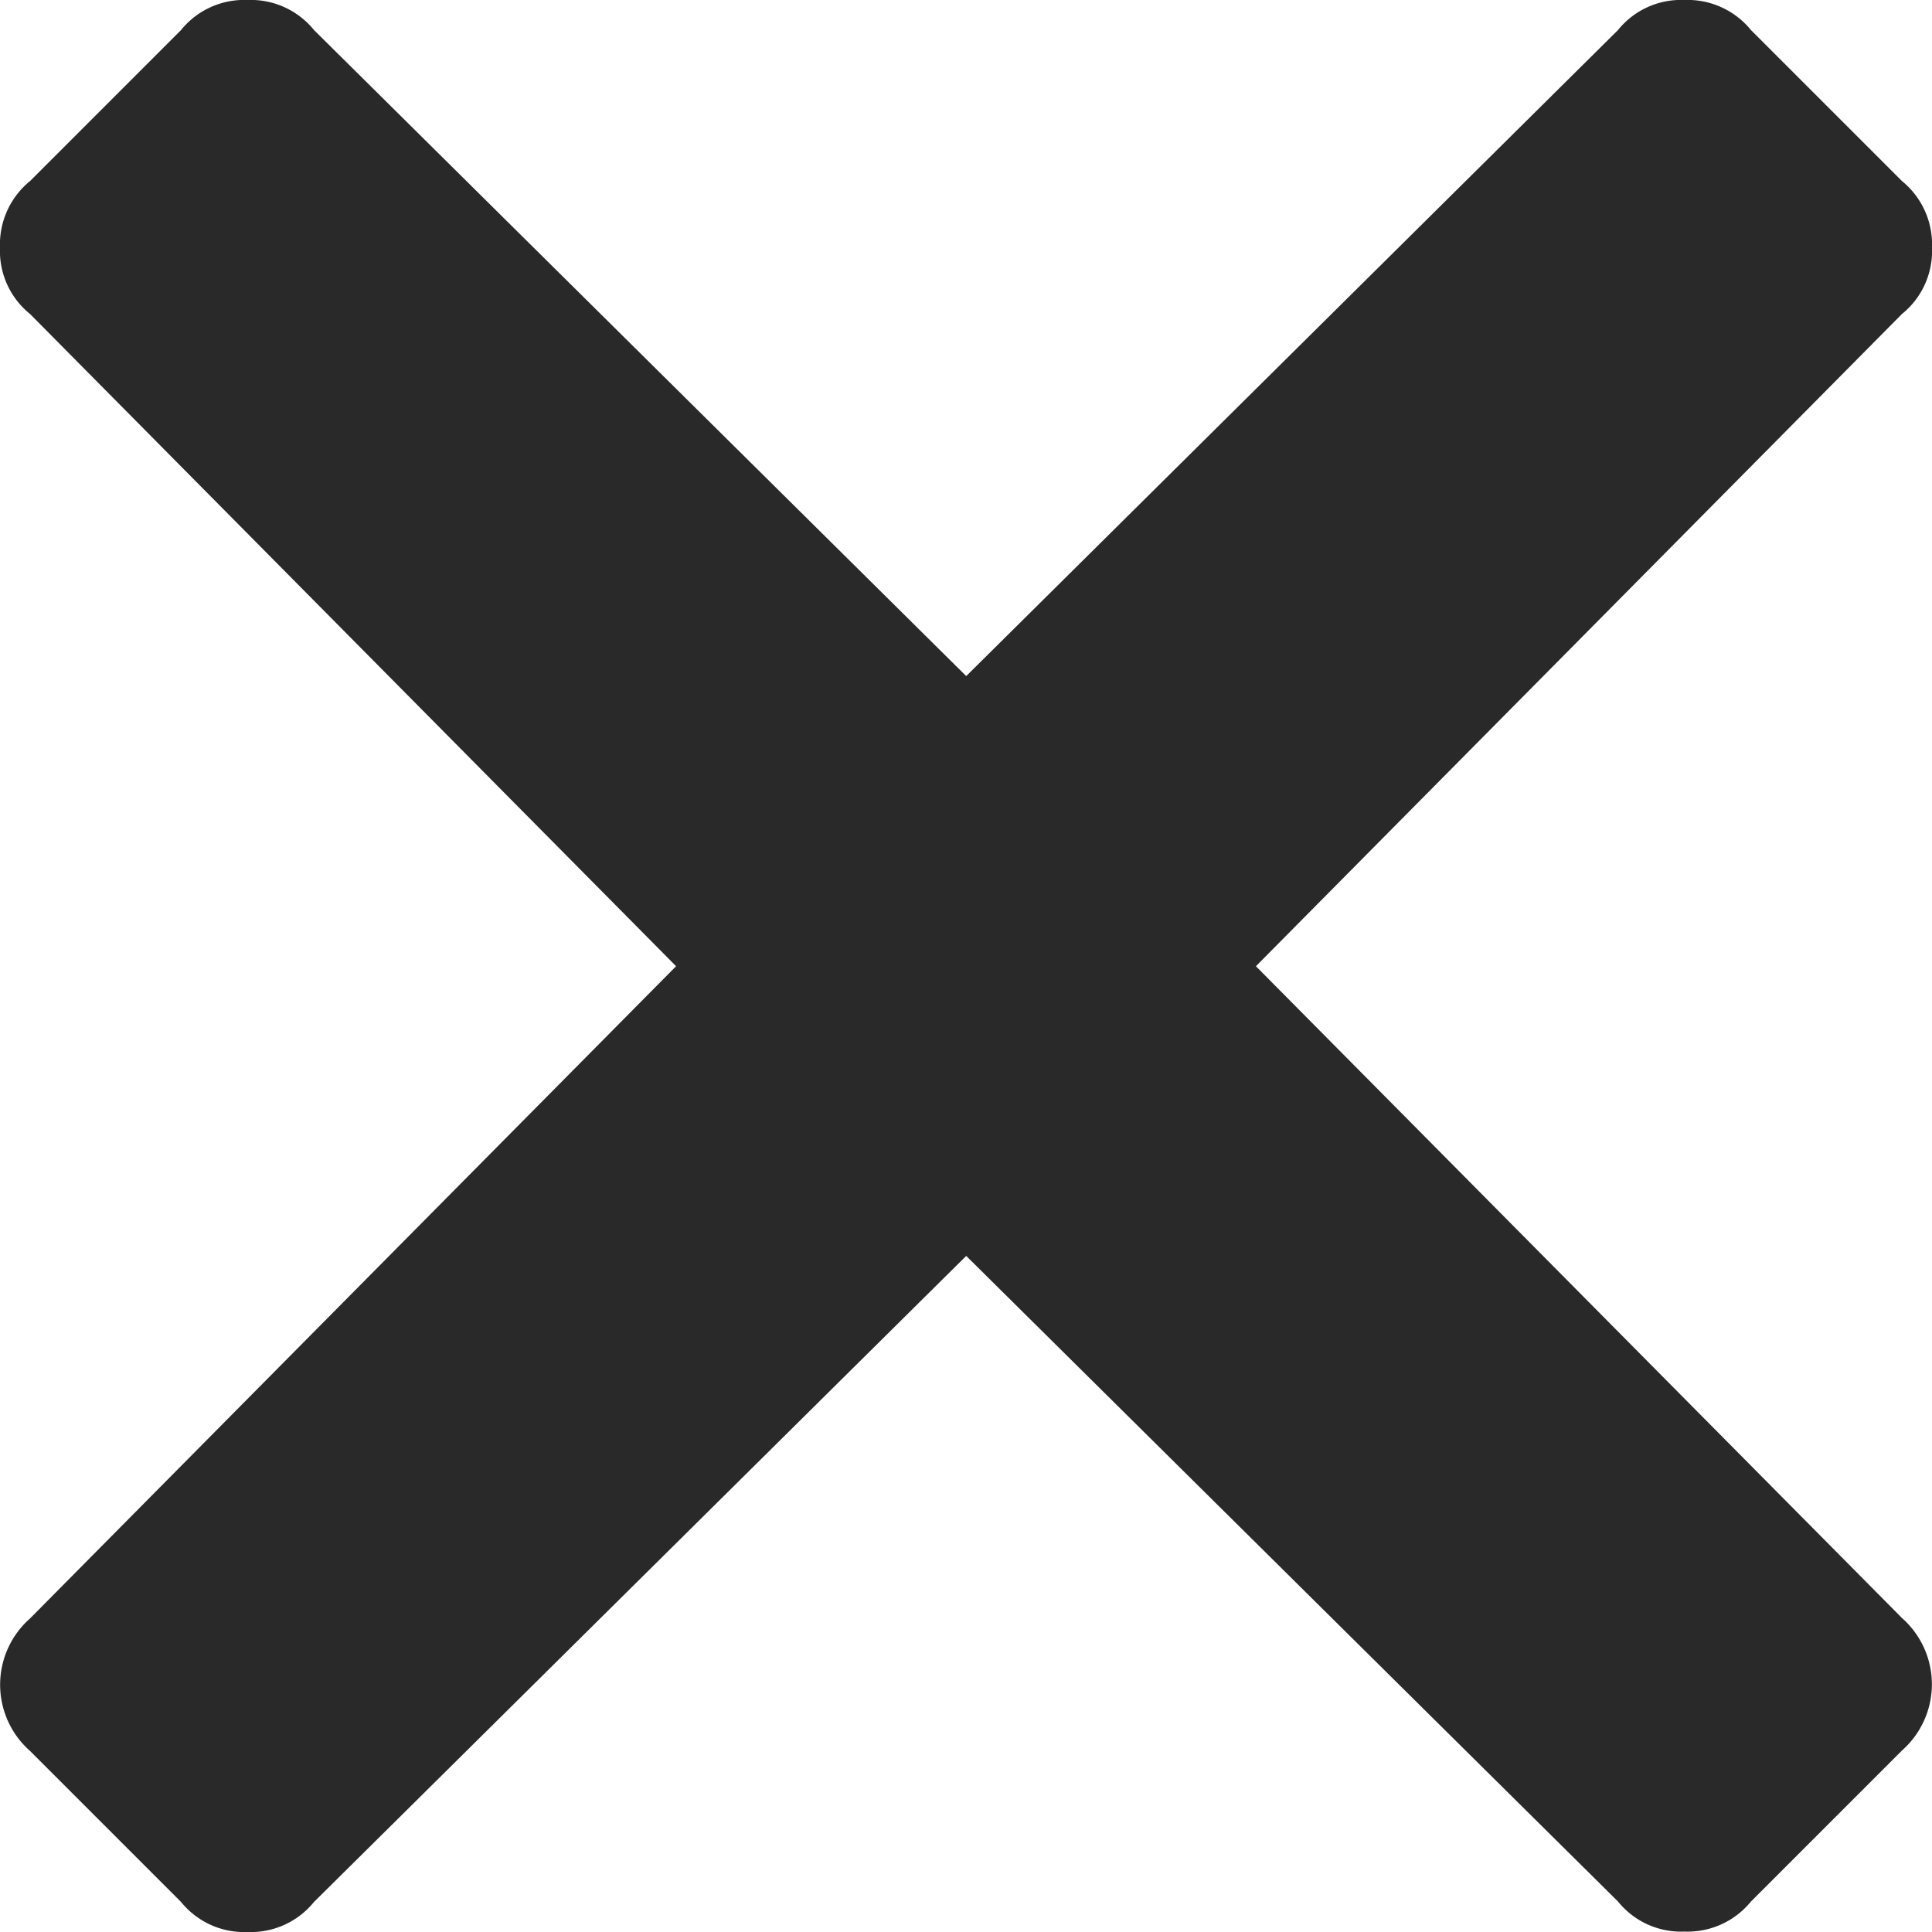
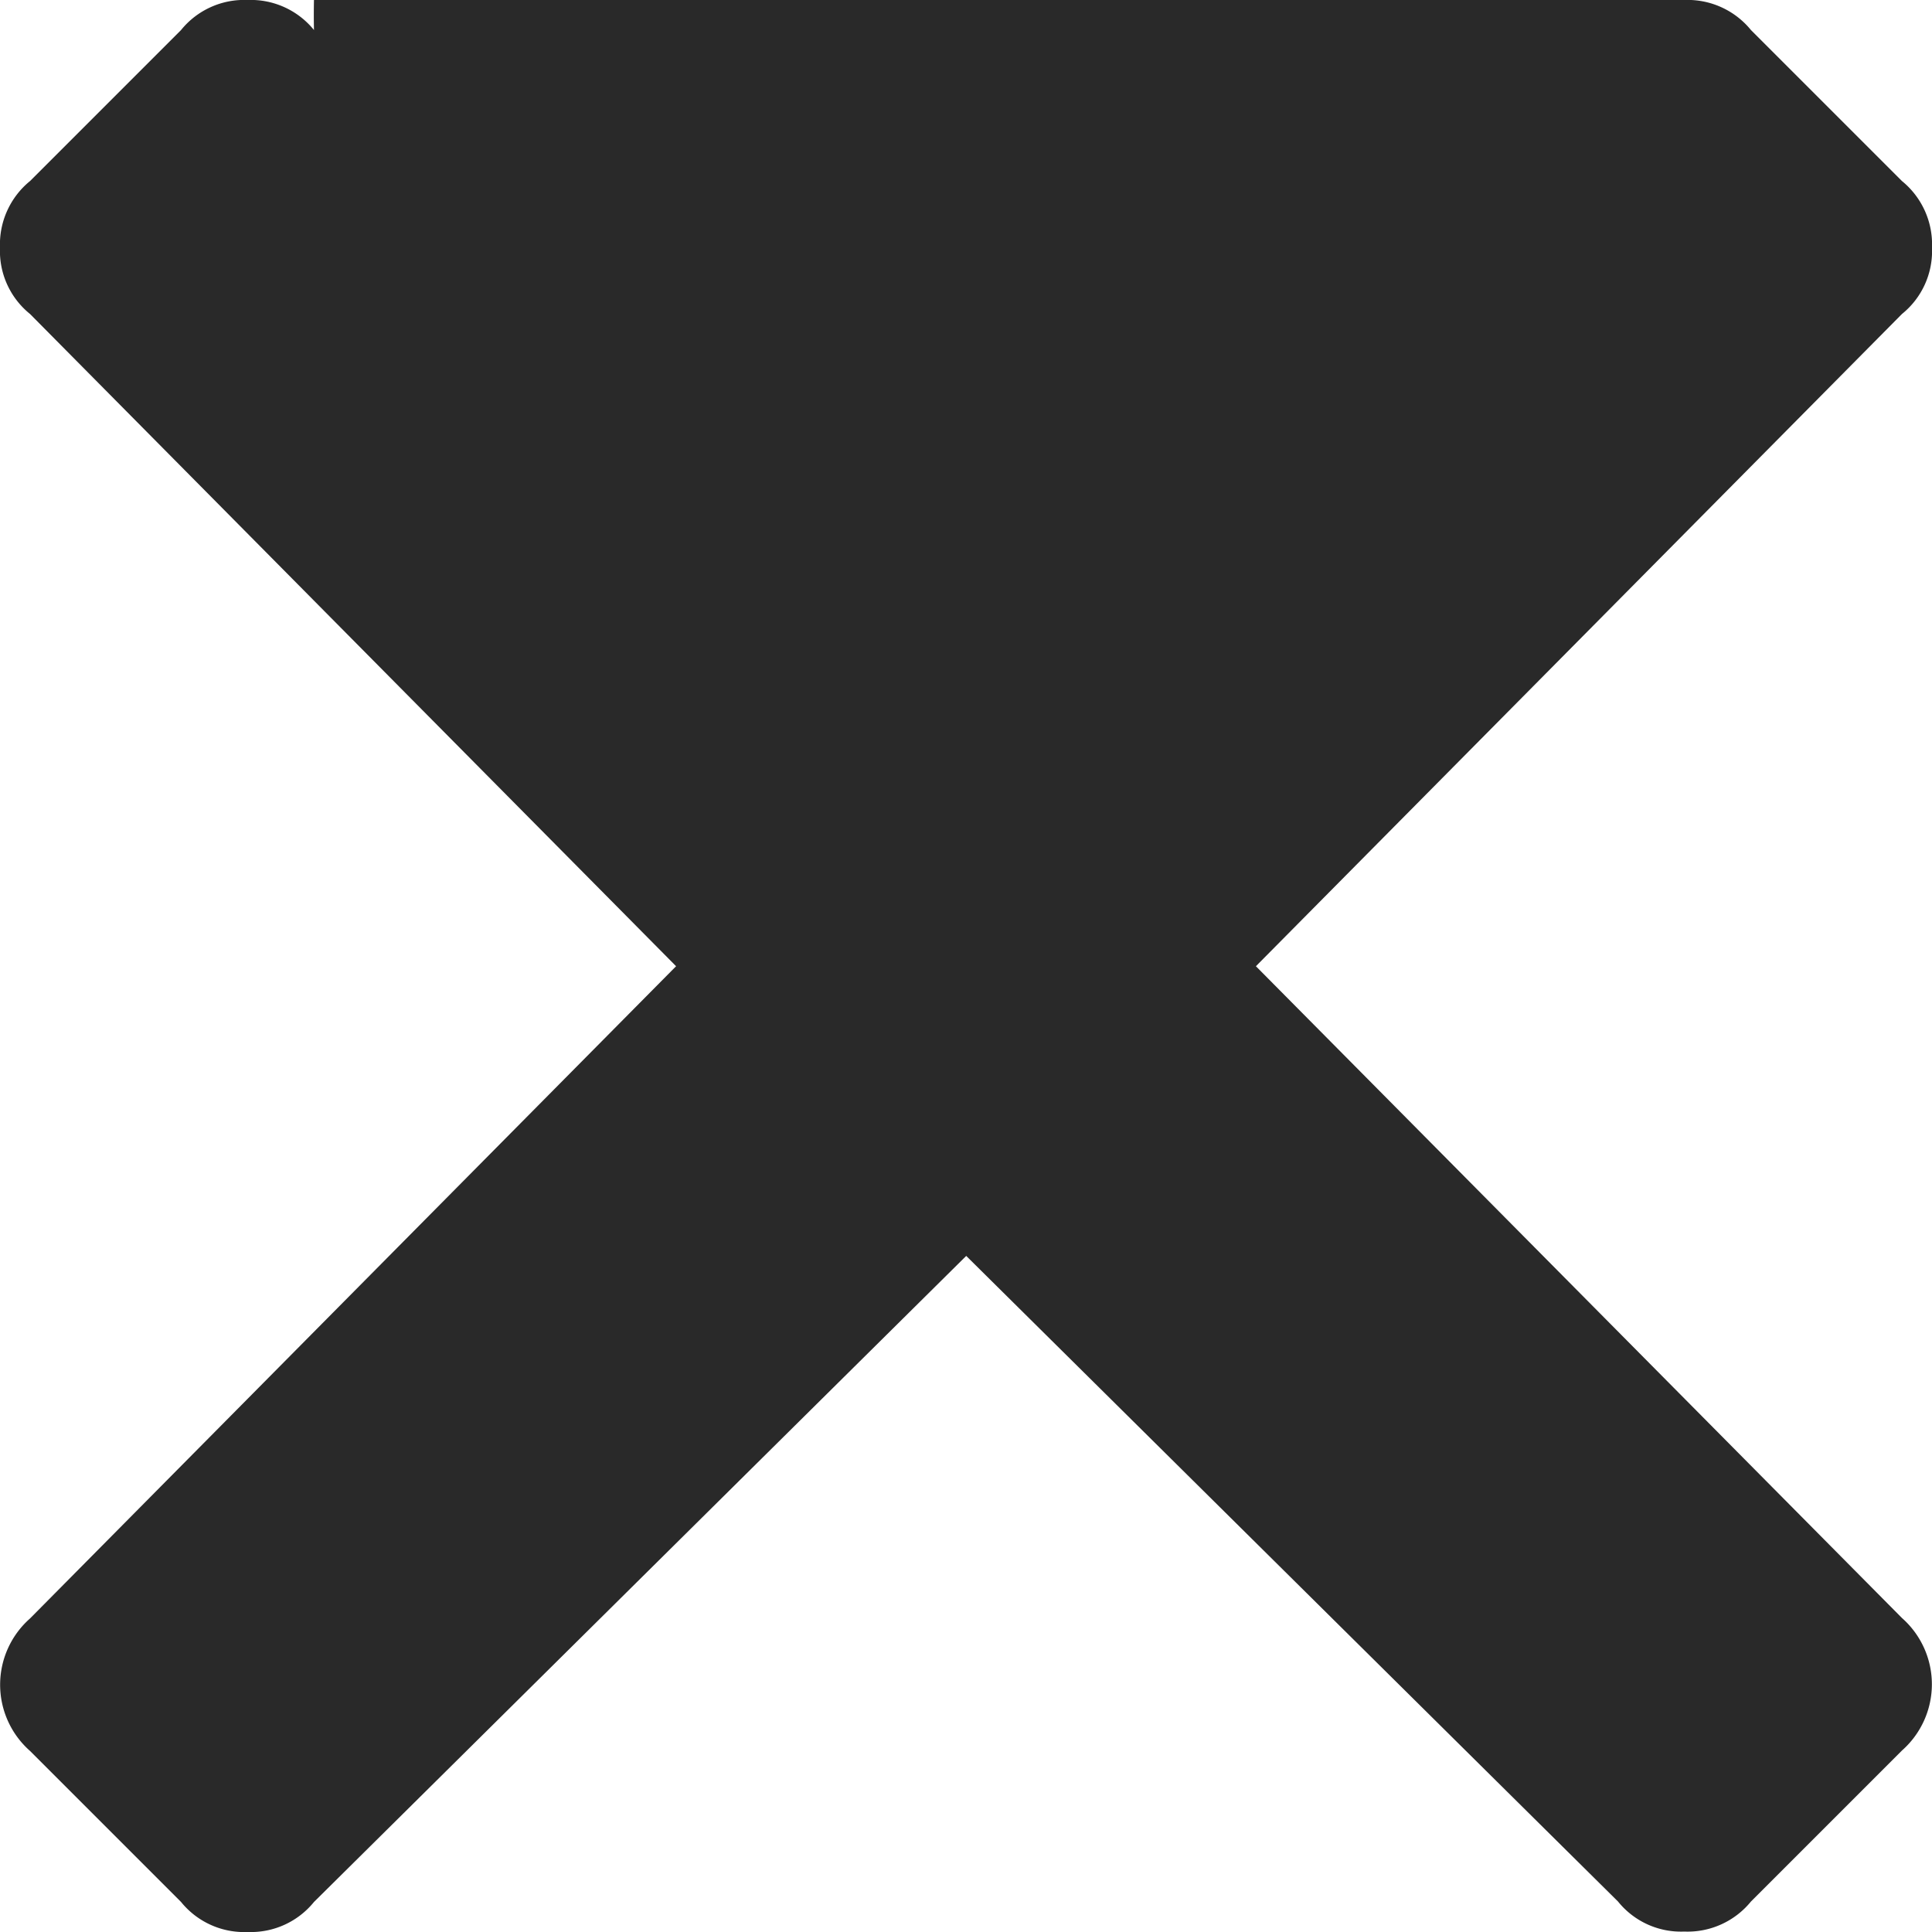
<svg xmlns="http://www.w3.org/2000/svg" viewBox="0 0 43.75 43.75">
  <defs>
    <style>.cls-1{fill:#292929;}</style>
  </defs>
  <g id="レイヤー_2" data-name="レイヤー 2">
    <g id="PC版">
-       <path class="cls-1" d="M43.07,36.64a2,2,0,0,1,0,3l-3.42,3.42a1.85,1.85,0,0,1-1.51.68,1.83,1.83,0,0,1-1.5-.68L21.88,28.44,7.11,43.07a1.84,1.84,0,0,1-1.5.68,1.84,1.84,0,0,1-1.51-.68L.68,39.65a2,2,0,0,1,0-3L15.31,21.88.68,7.11A1.83,1.83,0,0,1,0,5.61,1.85,1.85,0,0,1,.68,4.1L4.1.68A1.84,1.84,0,0,1,5.61,0a1.84,1.84,0,0,1,1.5.68L21.88,15.31,36.64.68A1.83,1.83,0,0,1,38.14,0a1.85,1.85,0,0,1,1.51.68L43.07,4.1a1.85,1.85,0,0,1,.68,1.51,1.83,1.83,0,0,1-.68,1.5L28.44,21.88Z" />
+       <path class="cls-1" d="M43.07,36.64a2,2,0,0,1,0,3l-3.42,3.42a1.85,1.85,0,0,1-1.51.68,1.83,1.83,0,0,1-1.5-.68L21.88,28.44,7.11,43.07a1.84,1.84,0,0,1-1.5.68,1.84,1.84,0,0,1-1.51-.68L.68,39.65a2,2,0,0,1,0-3L15.31,21.88.68,7.11A1.83,1.83,0,0,1,0,5.61,1.85,1.85,0,0,1,.68,4.1L4.1.68A1.84,1.84,0,0,1,5.61,0a1.84,1.84,0,0,1,1.5.68A1.83,1.83,0,0,1,38.14,0a1.85,1.85,0,0,1,1.51.68L43.07,4.1a1.85,1.85,0,0,1,.68,1.51,1.83,1.83,0,0,1-.68,1.5L28.44,21.88Z" />
    </g>
  </g>
</svg>